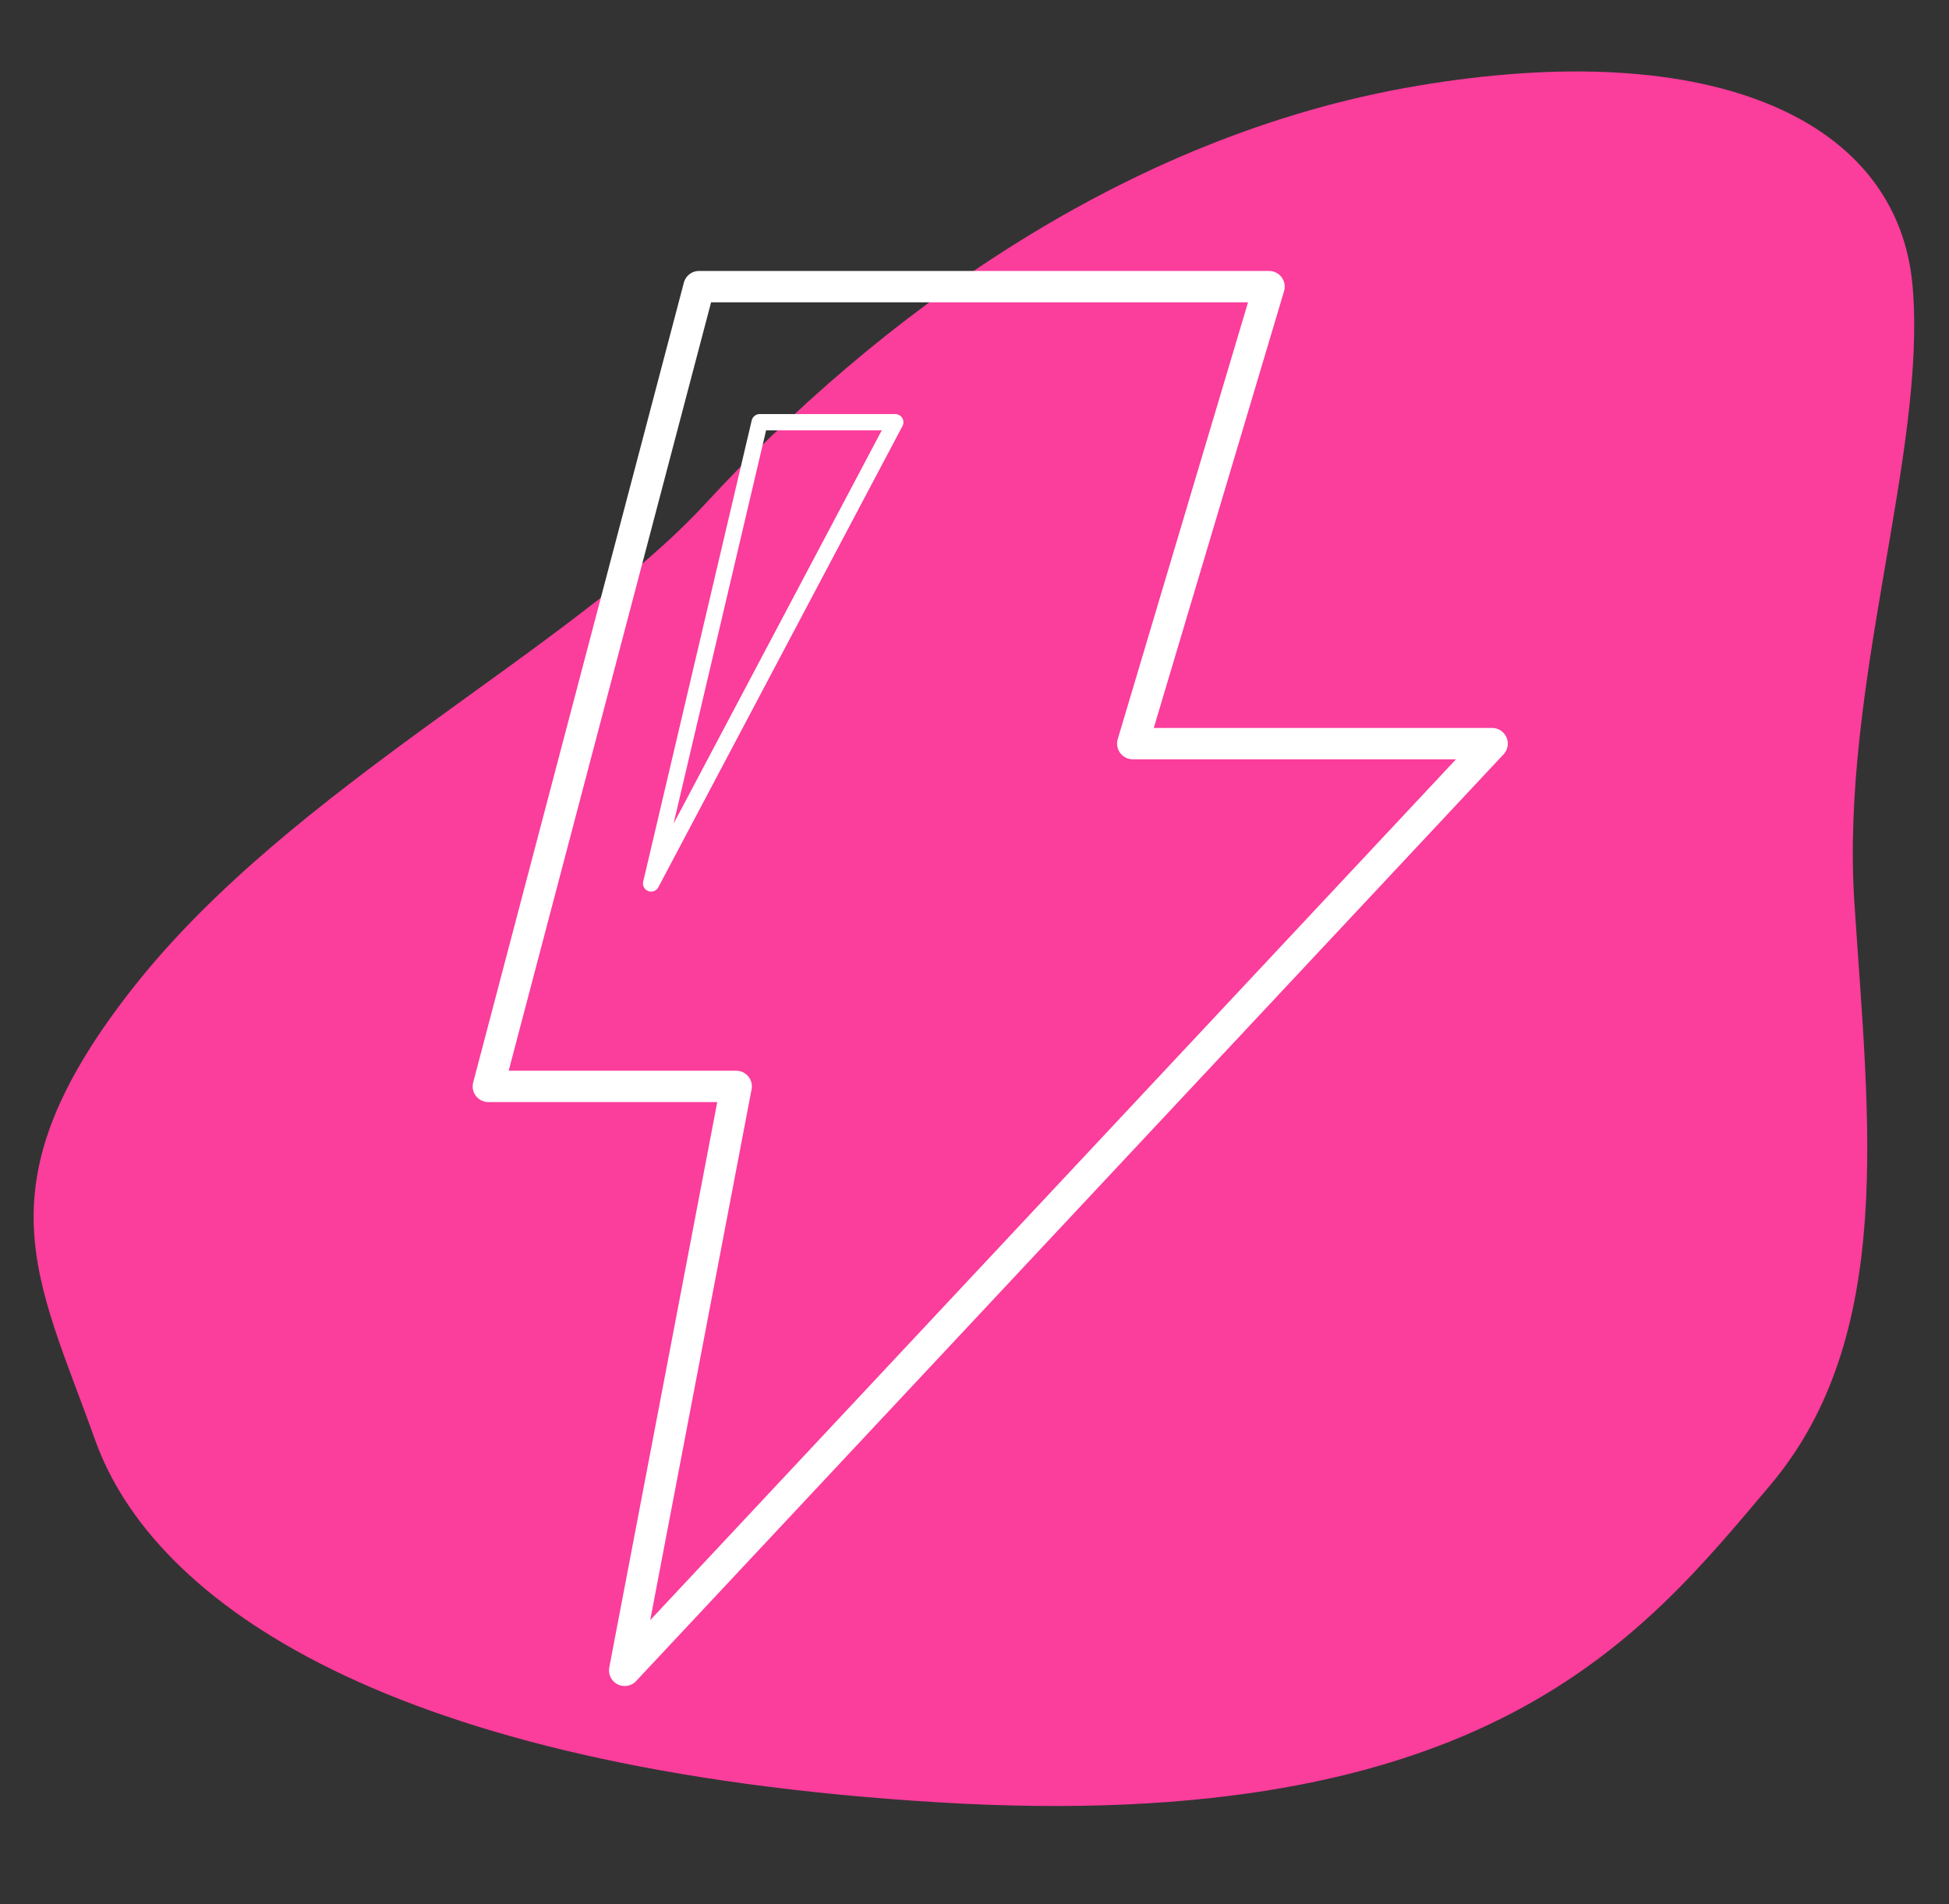
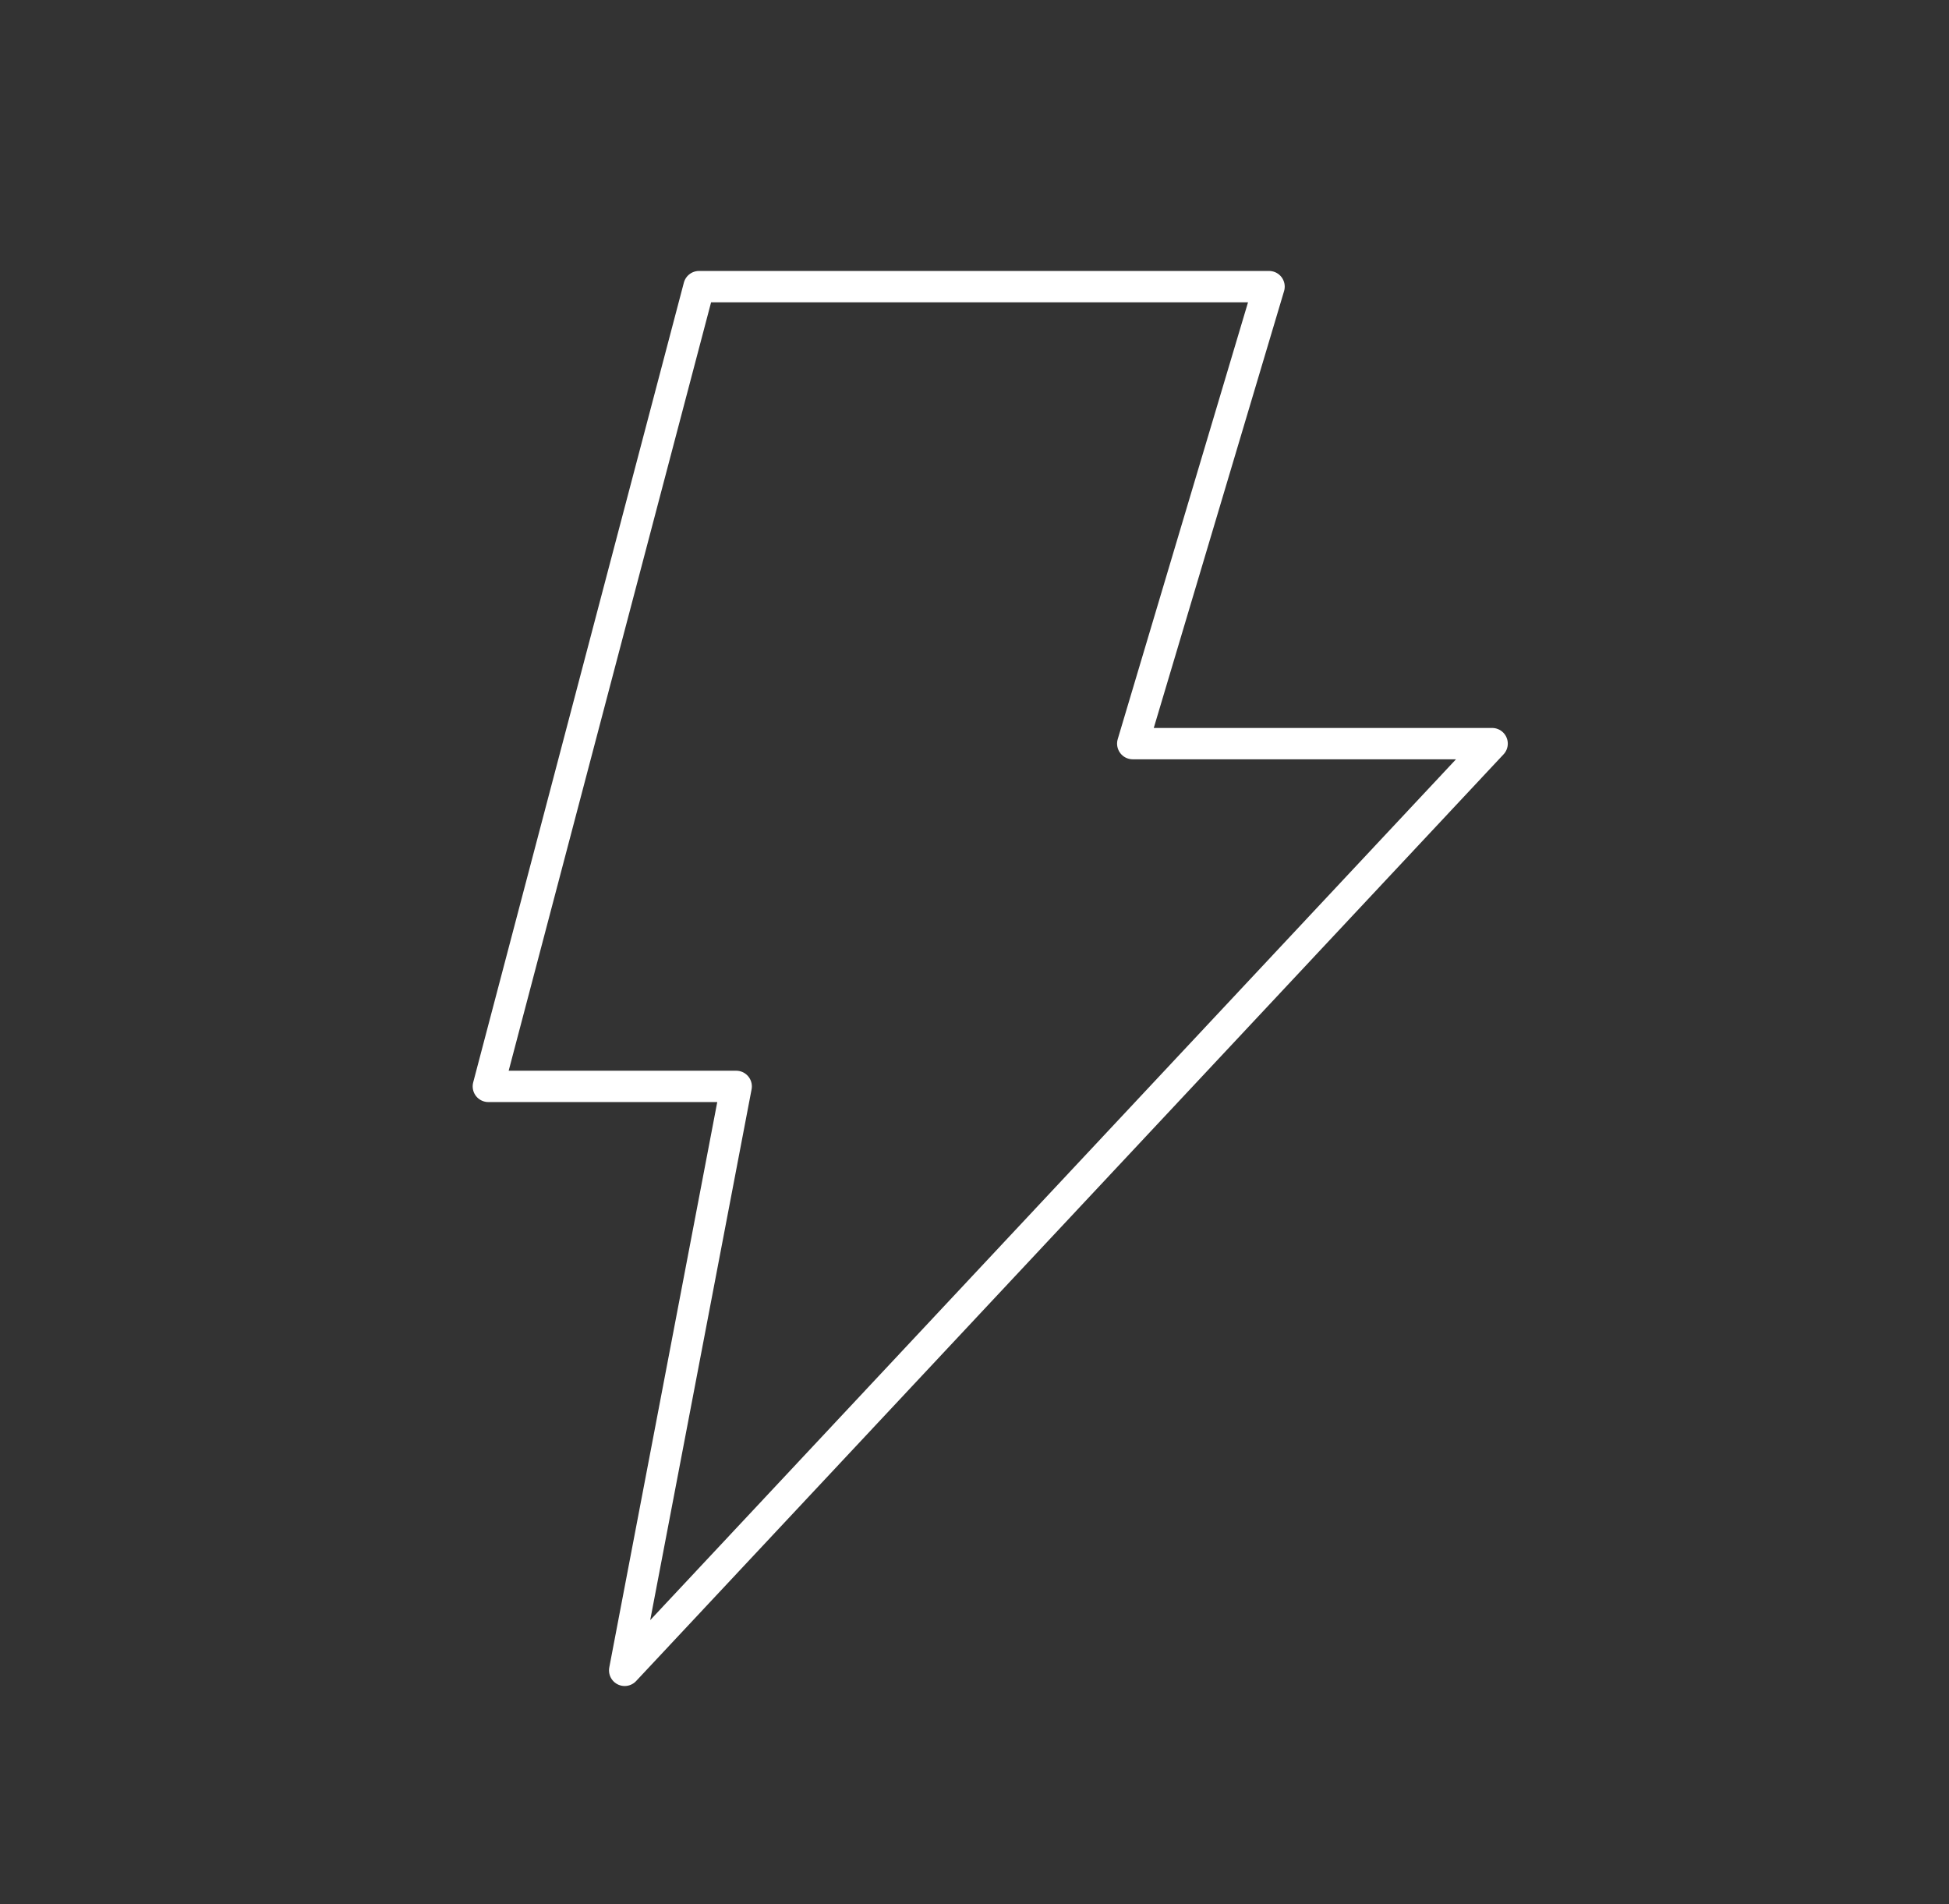
<svg xmlns="http://www.w3.org/2000/svg" width="130" height="127" viewBox="0 0 130 127" fill="none">
  <rect x="0" y="0" width="130" height="127" fill="#333333" stroke="none" />
-   <path d="M47.051 33.591C38.025 43.372 19.526 52.432 8.985 65.741C-1.556 79.05 2.464 85.163 6.338 96.02C10.212 106.877 25.908 117.98 62.576 120.203C99.243 122.426 109.585 109.088 118.047 99.085C126.508 89.082 124.628 74.633 123.688 60.184C122.747 45.735 128.515 30.23 127.575 19.115C126.635 8.001 114.286 2.388 94.542 5.722C74.798 9.056 58.333 21.365 47.051 33.591Z" fill="#FB3D9C" />
  <path d="M84.647 19.116H46.625L32.573 72.455H49.105L41.666 111.401L99.526 49.595H75.555L84.647 19.116Z" stroke="white" stroke-width="2.09" stroke-linecap="round" stroke-linejoin="round" />
-   <path d="M43.431 58.921L50.669 28.159H59.716L43.431 58.921Z" stroke="white" stroke-width="1.086" stroke-linecap="round" stroke-linejoin="round" />
</svg>